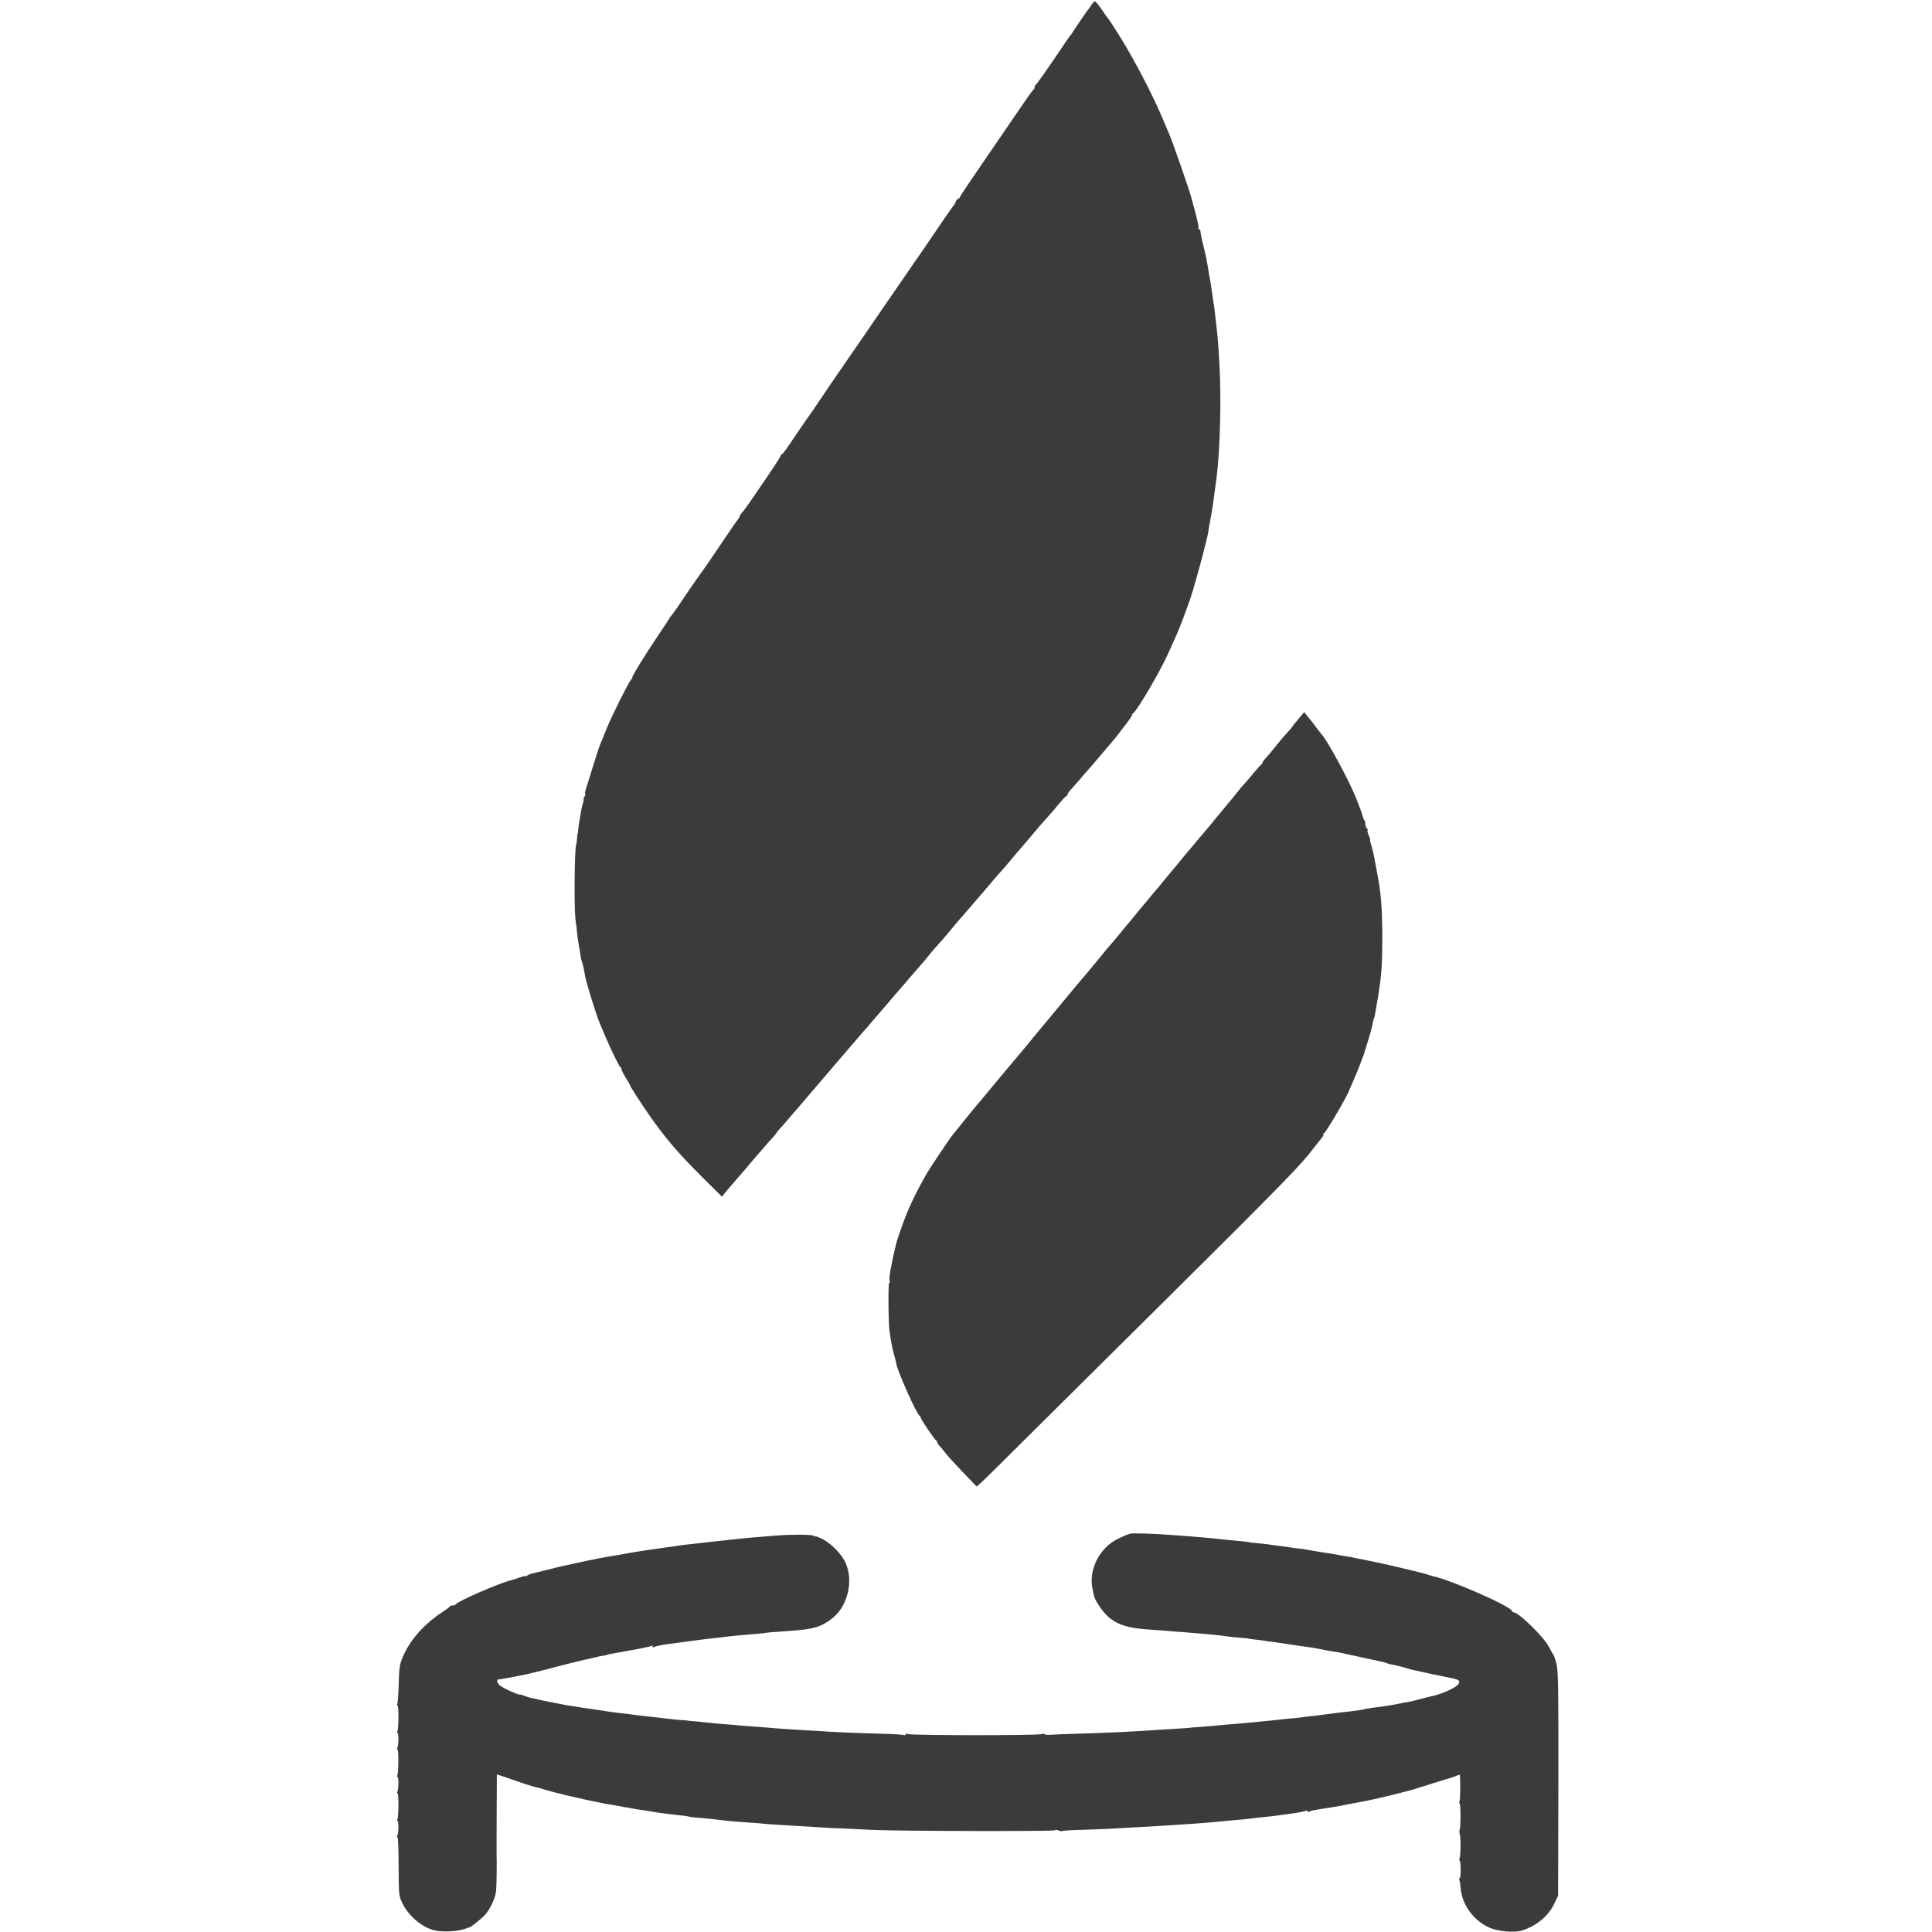
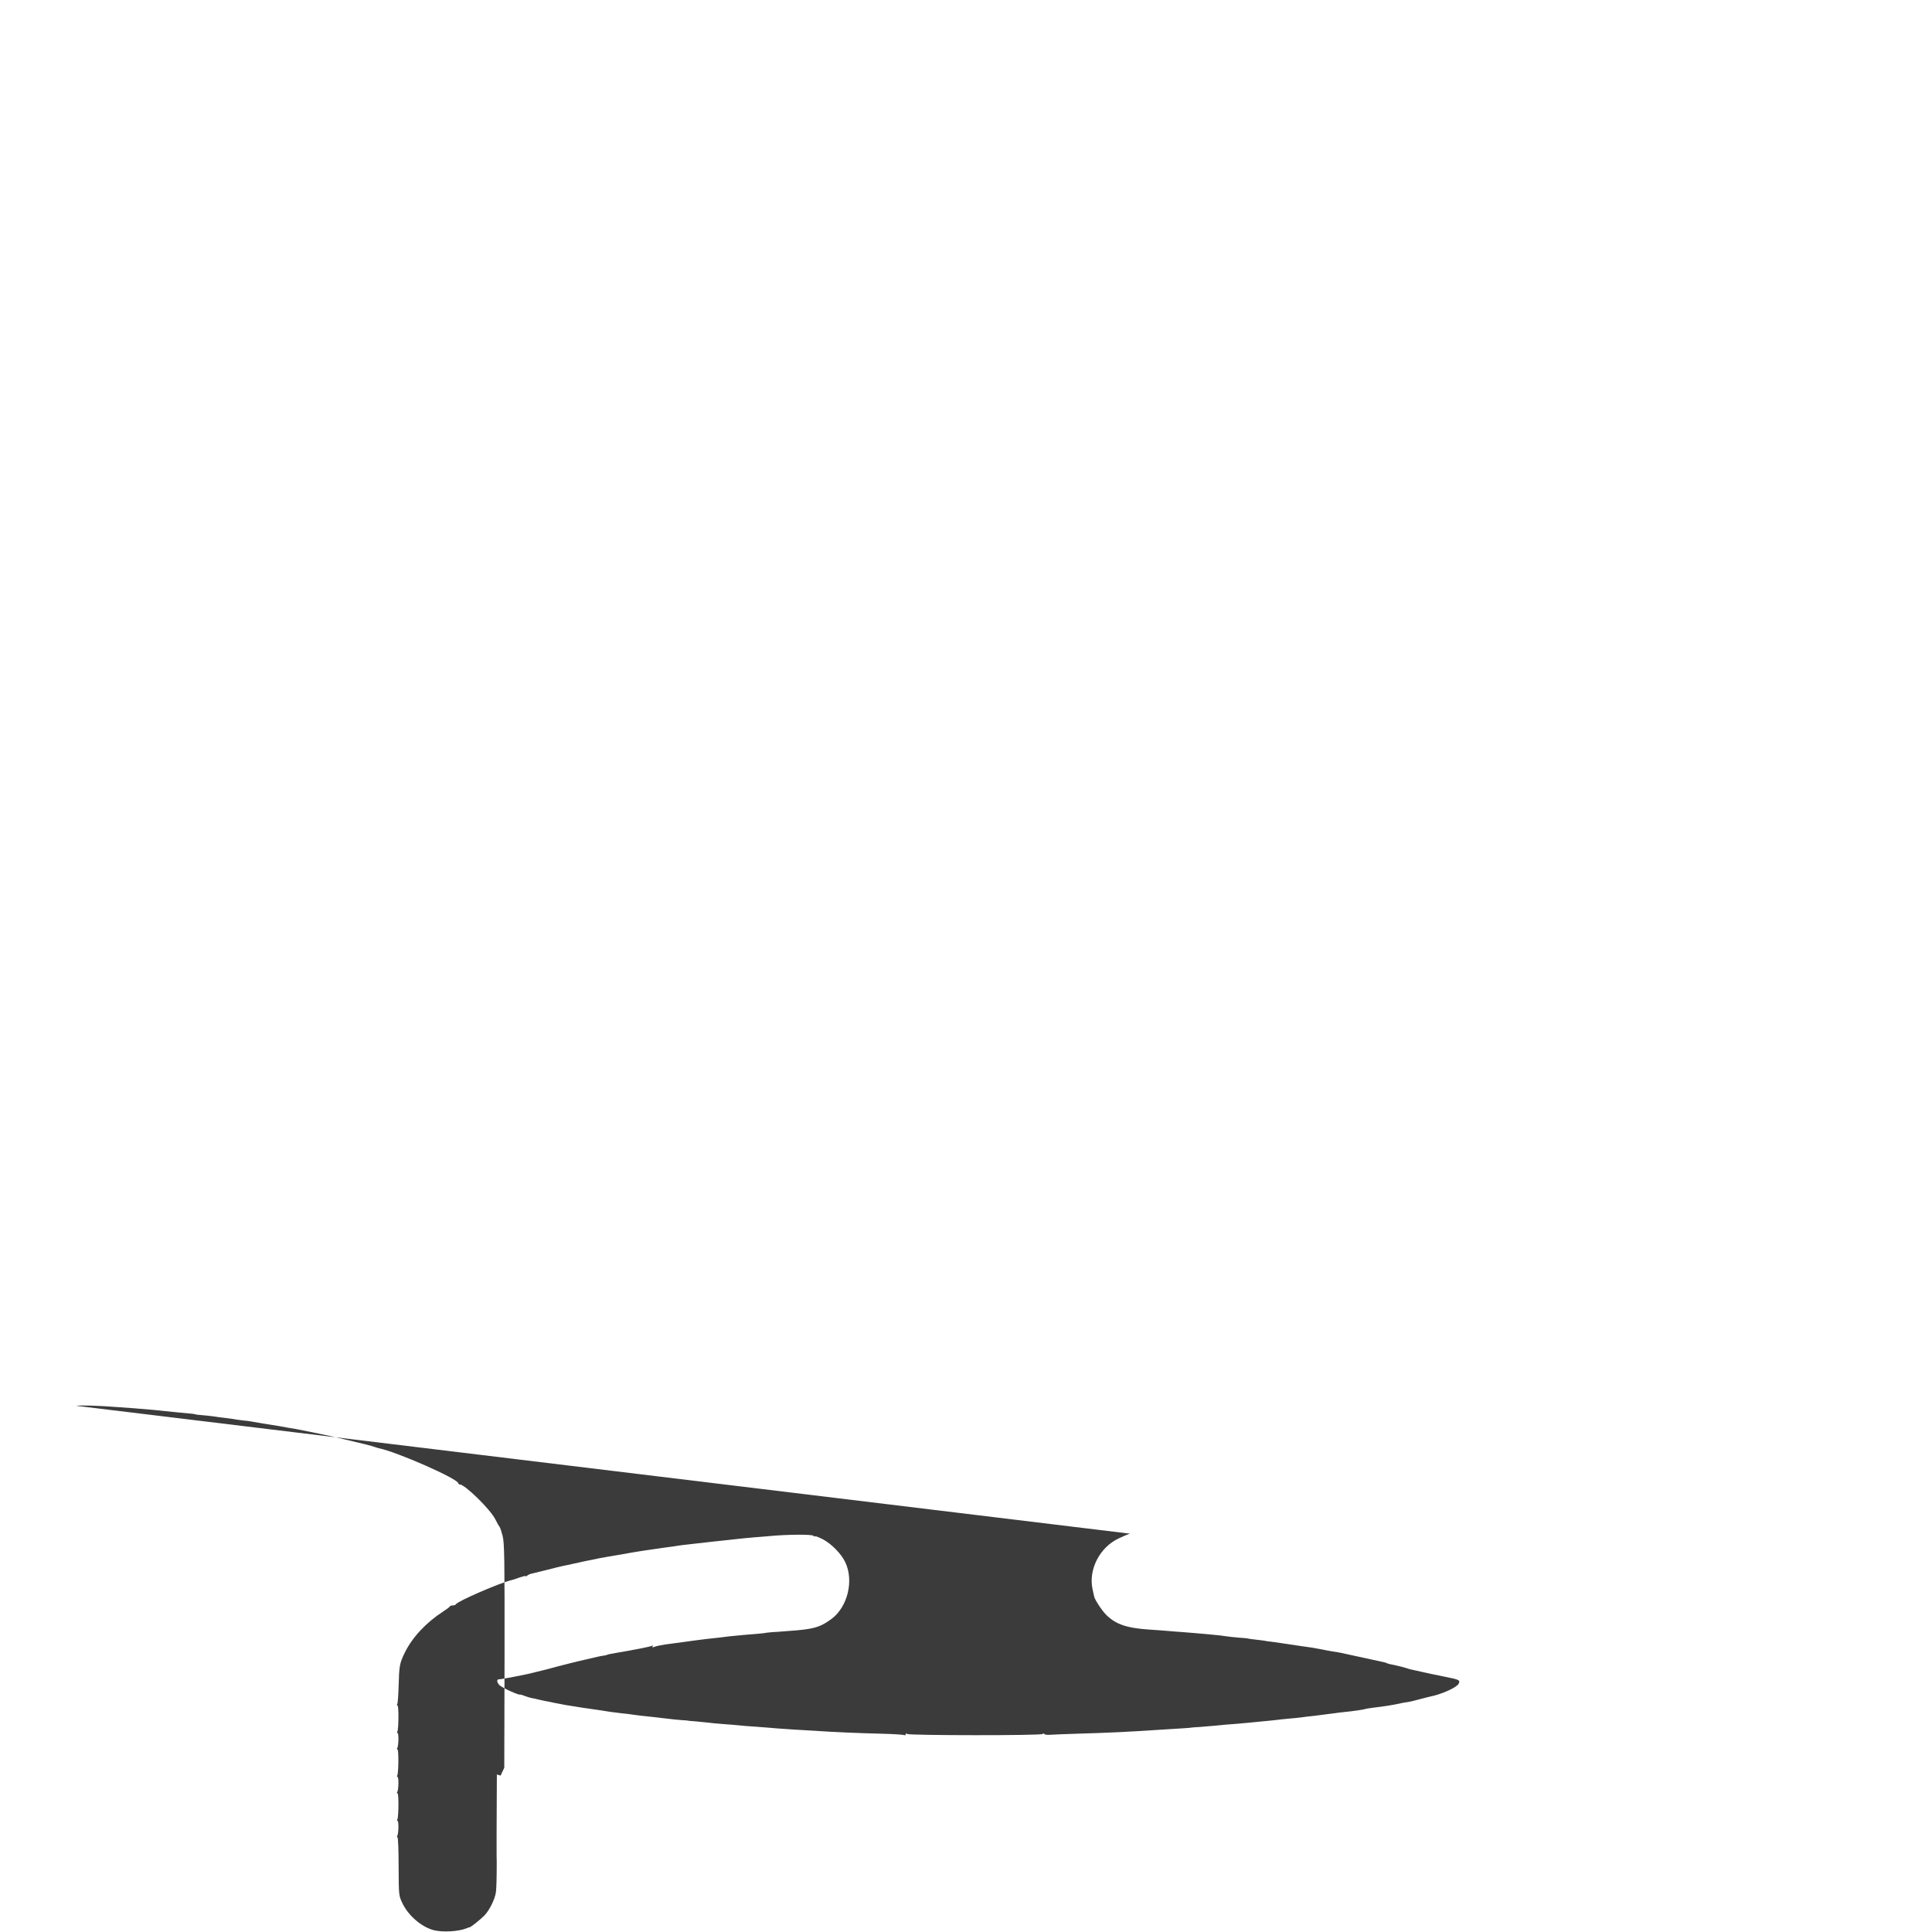
<svg xmlns="http://www.w3.org/2000/svg" version="1.0" width="1408pt" height="1408pt" viewBox="0 0 1408 1408" preserveAspectRatio="xMidYMid meet">
  <g transform="translate(0,1408) scale(0.1,-0.1)" fill="#3b3b3b" stroke="none">
-     <path d="M7953 14043 c-10 -16 -20 -30 -23 -33 -6 -5 -96 -138 -115 -168 -5 -10 -12 -19 -16 -22 -3 -3 -19 -25 -35 -50 -119 -176 -209 -306 -216 -308 -4 -2 -8 -10 -8 -17 0 -7 -3 -15 -7 -17 -5 -1 -51 -66 -103 -143 -52 -77 -169 -248 -260 -380 -91 -132 -169 -248 -173 -258 -3 -9 -11 -17 -16 -17 -5 0 -13 -9 -16 -20 -3 -11 -12 -26 -18 -32 -7 -7 -50 -69 -97 -138 -108 -160 -158 -232 -167 -245 -5 -5 -28 -39 -52 -75 -25 -36 -59 -85 -76 -110 -17 -25 -75 -109 -128 -186 -84 -123 -225 -329 -257 -374 -51 -74 -150 -218 -188 -275 -26 -38 -50 -74 -54 -80 -9 -11 -126 -181 -143 -207 -46 -71 -81 -118 -87 -118 -5 0 -8 -4 -8 -9 0 -5 -27 -49 -60 -98 -33 -48 -91 -133 -128 -188 -37 -55 -77 -111 -89 -125 -13 -14 -23 -28 -23 -33 0 -4 -5 -13 -10 -20 -6 -7 -20 -27 -33 -45 -147 -218 -243 -358 -248 -362 -3 -3 -50 -70 -104 -150 -53 -80 -101 -147 -105 -150 -4 -3 -9 -9 -11 -15 -2 -5 -41 -65 -87 -133 -102 -151 -194 -302 -184 -302 4 0 2 -4 -5 -8 -14 -9 -139 -257 -178 -352 -33 -83 -40 -99 -53 -130 -6 -14 -29 -86 -52 -160 -23 -74 -46 -148 -51 -164 -5 -16 -7 -31 -4 -34 3 -3 0 -11 -6 -19 -6 -7 -9 -13 -6 -13 3 0 1 -15 -4 -32 -6 -18 -12 -42 -13 -53 -2 -11 -7 -40 -11 -65 -5 -25 -9 -58 -11 -75 -1 -16 -3 -30 -4 -30 -1 0 -4 -18 -5 -40 -2 -22 -4 -40 -5 -40 -12 0 -17 -433 -7 -535 3 -30 6 -55 7 -55 1 0 3 -18 4 -40 3 -33 12 -94 30 -197 1 -7 5 -22 9 -33 3 -11 9 -32 12 -47 3 -16 7 -40 10 -55 12 -60 82 -284 105 -338 5 -11 22 -51 38 -90 42 -101 105 -229 114 -233 5 -2 8 -9 8 -16 0 -7 14 -34 31 -62 18 -27 30 -49 29 -49 -6 0 75 -126 139 -218 123 -176 208 -275 393 -460 l139 -138 52 63 c29 34 59 69 67 78 8 9 35 40 60 69 25 30 54 64 65 77 11 12 38 43 60 69 22 26 52 60 68 76 15 17 27 32 27 34 0 3 8 13 18 23 16 17 36 40 132 152 25 29 55 64 68 79 12 14 28 33 35 41 7 8 84 98 171 200 88 102 167 194 175 204 9 11 27 32 41 47 14 15 39 45 57 66 17 21 40 47 50 58 10 12 43 50 73 85 30 36 65 76 77 90 12 14 30 35 40 46 16 19 70 82 130 150 10 12 32 38 48 59 17 20 46 54 65 75 19 21 42 47 50 57 30 37 115 138 130 153 8 9 35 40 60 70 25 29 54 63 65 75 11 13 38 44 59 69 21 26 51 60 65 76 24 26 81 92 124 144 9 12 25 30 35 41 16 17 69 81 147 173 11 13 36 41 55 62 19 21 58 65 85 99 28 33 53 61 58 61 4 0 7 5 7 10 0 6 10 21 23 34 12 13 42 47 67 76 25 30 56 66 70 81 14 15 34 38 44 51 26 31 119 140 131 154 6 6 21 26 35 44 14 19 42 55 63 82 20 26 37 52 37 57 0 5 3 11 8 13 19 8 140 208 220 363 27 53 41 84 97 210 25 57 68 170 102 270 34 101 121 425 129 480 2 17 6 41 9 55 9 45 24 134 29 175 6 44 13 96 22 165 26 200 36 584 20 840 -7 130 -10 165 -21 265 -4 33 -8 76 -11 95 -2 19 -5 46 -8 60 -4 22 -12 76 -21 145 -2 11 -6 36 -10 55 -3 19 -8 46 -10 60 -6 41 -24 130 -35 169 -11 44 -21 92 -22 109 -1 6 -5 12 -10 12 -5 0 -7 4 -4 8 3 5 -6 51 -20 103 -14 52 -27 101 -29 109 -13 54 -140 420 -165 475 -5 11 -30 70 -55 130 -67 157 -198 408 -295 565 -46 74 -87 137 -90 140 -4 3 -25 33 -49 68 -23 34 -46 62 -51 62 -5 0 -17 -12 -27 -27z" />
-     <path d="M9465 8843 c-22 -25 -44 -53 -49 -61 -5 -9 -19 -25 -30 -36 -12 -12 -47 -53 -78 -91 -31 -39 -68 -83 -82 -99 -15 -15 -26 -31 -26 -36 0 -4 -4 -10 -8 -12 -4 -1 -32 -32 -61 -68 -30 -36 -61 -72 -70 -81 -9 -9 -27 -31 -41 -49 -14 -18 -34 -43 -45 -56 -11 -12 -33 -39 -50 -60 -16 -20 -35 -42 -40 -48 -6 -6 -28 -33 -50 -61 -22 -27 -47 -57 -55 -66 -8 -9 -24 -28 -35 -41 -11 -14 -39 -47 -62 -74 -23 -27 -50 -59 -60 -71 -10 -12 -29 -36 -43 -53 -14 -17 -34 -41 -45 -54 -11 -12 -33 -39 -50 -60 -16 -21 -39 -48 -50 -61 -11 -12 -36 -41 -55 -65 -19 -23 -42 -51 -52 -62 -9 -10 -31 -37 -48 -58 -17 -21 -39 -48 -48 -59 -18 -21 -22 -25 -92 -111 -25 -30 -48 -57 -51 -60 -4 -3 -28 -32 -55 -66 -27 -33 -70 -85 -95 -115 -26 -30 -75 -88 -109 -129 -67 -81 -104 -125 -190 -229 -30 -36 -59 -71 -65 -78 -5 -7 -16 -20 -24 -29 -8 -9 -50 -60 -93 -113 -44 -53 -90 -107 -102 -121 -12 -14 -66 -79 -121 -145 -54 -66 -107 -129 -117 -140 -9 -11 -54 -65 -98 -120 -44 -55 -84 -105 -89 -111 -13 -17 -155 -228 -169 -253 -94 -163 -142 -266 -192 -406 -17 -49 -34 -98 -36 -107 -2 -10 -6 -27 -9 -38 -13 -51 -17 -70 -31 -144 -9 -43 -14 -87 -11 -97 3 -11 2 -19 -3 -19 -8 0 -6 -301 3 -355 16 -102 20 -125 34 -172 8 -29 15 -56 15 -60 5 -49 150 -373 170 -381 4 -2 8 -8 8 -14 0 -11 101 -161 113 -166 4 -2 7 -8 7 -13 0 -5 8 -17 18 -27 9 -10 30 -36 47 -57 16 -21 73 -83 127 -139 l96 -100 39 35 c21 19 169 165 329 325 161 159 666 660 1123 1114 629 624 855 854 927 945 52 66 99 126 105 133 5 6 6 12 2 12 -4 0 -3 4 4 8 19 12 178 284 188 322 1 3 12 28 24 55 13 28 33 77 46 110 33 86 38 99 40 110 2 6 14 46 28 90 14 44 27 94 30 112 3 17 7 36 10 40 3 5 8 27 11 49 4 22 9 51 11 64 5 24 8 41 20 128 14 94 19 181 19 352 -1 220 -9 321 -39 475 -3 17 -10 53 -15 80 -11 60 -16 80 -29 123 -5 17 -8 32 -6 32 2 0 -3 16 -11 35 -8 19 -11 35 -7 35 4 0 2 5 -5 12 -7 7 -12 22 -12 33 0 12 -3 25 -7 29 -5 4 -8 11 -8 14 0 8 -29 89 -57 157 -51 126 -212 422 -248 455 -3 3 -18 23 -35 45 -32 44 -35 47 -68 87 l-22 28 -40 -47z" />
-     <path d="M8235 2903 c-11 -3 -48 -18 -81 -34 -140 -65 -224 -229 -191 -374 5 -22 10 -45 11 -50 4 -23 57 -103 88 -134 70 -69 150 -96 313 -107 39 -2 95 -7 125 -9 30 -3 82 -7 115 -9 33 -3 87 -7 120 -10 33 -3 83 -7 110 -10 28 -2 66 -7 85 -10 19 -3 64 -8 100 -11 36 -2 65 -5 65 -6 0 -1 14 -3 30 -5 53 -6 100 -12 105 -14 3 -1 8 -2 11 -2 3 1 51 -6 105 -14 54 -8 115 -17 134 -20 74 -10 87 -12 145 -23 33 -7 71 -14 85 -16 14 -2 39 -6 55 -9 40 -9 254 -55 285 -62 14 -3 32 -7 40 -9 8 -2 15 -4 15 -5 0 -2 30 -10 55 -14 28 -6 75 -18 90 -23 8 -3 22 -7 30 -9 8 -2 47 -10 85 -19 39 -9 111 -24 161 -34 109 -21 118 -26 104 -52 -15 -28 -125 -77 -206 -93 -10 -2 -46 -11 -79 -20 -33 -9 -73 -19 -90 -21 -16 -2 -41 -6 -55 -10 -50 -11 -113 -21 -190 -30 -30 -4 -57 -8 -60 -10 -6 -3 -90 -16 -145 -21 -22 -2 -69 -8 -105 -13 -36 -5 -92 -12 -125 -16 -33 -3 -74 -8 -92 -11 -17 -2 -58 -7 -90 -9 -32 -3 -74 -7 -93 -10 -19 -2 -64 -7 -100 -10 -36 -3 -86 -8 -112 -11 -25 -2 -72 -6 -105 -9 -32 -2 -87 -7 -123 -11 -36 -3 -90 -8 -120 -10 -30 -1 -55 -4 -55 -4 0 -1 -25 -3 -55 -5 -30 -2 -95 -6 -145 -9 -250 -17 -398 -24 -640 -31 -88 -3 -177 -6 -197 -8 -21 -1 -38 2 -38 7 0 4 -6 4 -12 -1 -16 -12 -967 -11 -985 0 -8 5 -13 4 -13 -3 0 -6 -4 -8 -10 -5 -5 3 -79 8 -162 10 -168 4 -359 12 -483 21 -44 3 -114 7 -155 9 -41 3 -100 7 -130 9 -30 3 -98 8 -150 12 -52 3 -108 8 -125 10 -16 2 -66 6 -110 9 -44 3 -96 8 -115 11 -19 2 -60 6 -90 9 -30 2 -55 4 -55 5 0 1 -20 3 -45 4 -25 2 -73 6 -108 11 -35 4 -78 9 -95 11 -94 10 -130 14 -155 18 -15 3 -52 7 -82 10 -30 4 -66 8 -80 10 -22 4 -108 17 -208 31 -17 3 -46 7 -62 10 -17 3 -42 7 -57 9 -16 3 -53 10 -83 16 -30 7 -64 13 -75 15 -11 2 -31 7 -45 10 -14 4 -34 8 -45 10 -11 2 -33 8 -50 15 -16 6 -31 11 -33 10 -10 -6 -131 49 -152 69 -18 17 -22 41 -7 42 16 1 51 7 113 19 28 6 64 13 80 16 16 3 47 10 69 16 22 5 48 12 57 14 10 2 26 6 36 9 87 24 222 58 277 70 32 7 68 16 95 22 14 3 34 7 45 8 11 2 20 4 20 5 0 2 19 6 65 14 116 19 253 46 262 52 7 4 8 2 4 -4 -5 -9 -1 -9 16 -3 13 5 46 12 73 16 101 14 111 15 149 20 21 3 50 7 65 9 14 2 53 7 86 11 78 8 126 14 173 20 38 4 142 14 222 20 25 2 45 5 45 6 0 0 18 2 40 4 22 1 78 5 125 9 179 12 230 27 313 90 115 88 160 276 98 409 -29 63 -103 138 -168 171 -29 14 -53 23 -53 20 0 -4 -6 -2 -13 4 -12 11 -201 9 -322 -3 -27 -2 -77 -7 -110 -9 -33 -3 -80 -7 -105 -10 -25 -3 -70 -8 -100 -11 -30 -3 -73 -8 -95 -10 -61 -7 -114 -13 -176 -20 -31 -3 -67 -8 -80 -10 -13 -3 -44 -7 -69 -10 -25 -3 -56 -8 -70 -10 -14 -2 -45 -7 -70 -10 -40 -5 -183 -29 -235 -39 -11 -2 -40 -7 -65 -11 -25 -4 -53 -9 -62 -11 -30 -7 -51 -11 -93 -19 -22 -5 -44 -9 -50 -11 -5 -1 -22 -5 -37 -8 -16 -3 -38 -8 -50 -11 -13 -3 -32 -7 -43 -9 -11 -2 -58 -14 -105 -26 -47 -12 -96 -24 -110 -27 -13 -2 -30 -9 -37 -15 -7 -6 -13 -8 -13 -5 0 4 -19 -1 -42 -9 -24 -9 -50 -17 -58 -19 -82 -18 -400 -156 -408 -177 -2 -4 -12 -8 -22 -8 -10 0 -20 -3 -22 -7 -1 -5 -23 -21 -48 -37 -125 -81 -225 -188 -280 -300 -38 -78 -41 -96 -45 -243 -2 -67 -6 -126 -10 -132 -3 -6 -3 -11 2 -11 10 0 8 -173 -1 -189 -4 -6 -3 -11 1 -11 10 0 8 -94 -2 -110 -3 -5 -3 -10 2 -10 9 0 8 -174 -2 -189 -3 -6 -2 -11 2 -11 10 0 8 -94 -2 -110 -3 -5 -3 -10 2 -10 10 0 8 -173 -1 -189 -4 -6 -3 -11 1 -11 10 0 8 -94 -2 -110 -3 -5 -3 -10 2 -10 4 0 8 -96 8 -213 1 -210 1 -212 28 -268 44 -91 140 -173 229 -196 64 -16 179 -10 238 14 8 4 18 7 21 7 12 2 73 51 108 85 37 38 77 117 85 171 4 29 6 111 6 225 -1 11 -1 56 -1 100 0 44 0 85 0 90 0 6 0 108 1 227 l1 216 27 -8 c15 -5 52 -17 82 -28 87 -31 153 -52 180 -58 14 -2 32 -7 40 -10 21 -9 201 -55 225 -58 11 -2 29 -6 40 -9 11 -3 31 -8 45 -11 22 -4 45 -9 145 -30 11 -2 40 -7 65 -11 25 -4 54 -9 65 -12 11 -2 32 -6 48 -8 15 -3 42 -8 60 -11 17 -3 46 -7 62 -9 17 -2 41 -6 55 -9 32 -6 89 -14 240 -31 14 -2 25 -4 25 -5 0 -1 16 -3 35 -5 69 -5 175 -16 200 -20 23 -4 116 -12 235 -20 28 -2 82 -7 120 -10 39 -3 111 -7 160 -10 50 -3 124 -8 165 -10 41 -3 129 -8 195 -10 66 -3 170 -8 230 -11 183 -9 1316 -11 1321 -3 3 5 15 4 28 -1 13 -5 26 -7 29 -4 3 3 69 7 148 9 132 4 199 7 439 21 220 12 460 29 550 38 25 3 77 8 115 11 39 3 88 8 110 11 40 5 60 7 166 18 31 4 64 8 75 10 11 2 47 7 79 11 33 4 70 11 83 16 14 5 22 5 22 -2 0 -6 6 -7 13 -2 6 4 17 8 22 9 58 10 91 15 123 20 20 3 69 11 107 19 39 8 84 16 100 19 66 12 90 17 154 32 36 9 73 17 81 19 27 6 144 36 175 45 17 6 82 26 145 46 63 20 120 37 125 38 6 2 21 8 35 13 14 6 26 10 28 8 6 -5 5 -182 -1 -192 -4 -6 -4 -14 0 -16 9 -6 9 -185 0 -193 -3 -3 -2 -18 2 -32 8 -32 6 -154 -2 -176 -4 -9 -3 -16 1 -16 4 0 7 -29 7 -65 0 -36 -3 -65 -8 -65 -4 0 -6 -4 -2 -10 3 -5 8 -35 11 -66 10 -115 90 -226 202 -279 64 -31 185 -42 244 -24 107 34 194 107 236 197 l27 57 2 815 c1 708 -1 823 -14 875 -9 33 -18 62 -22 65 -3 3 -17 27 -31 55 -36 73 -222 255 -260 255 -5 0 -10 4 -10 8 0 32 -449 230 -581 256 -8 2 -21 6 -29 9 -16 7 -94 26 -230 58 -47 11 -92 21 -100 23 -24 6 -212 44 -245 50 -16 2 -68 11 -115 20 -47 8 -103 17 -125 20 -22 4 -53 9 -69 12 -16 3 -45 8 -65 9 -20 2 -47 6 -61 8 -14 3 -47 8 -75 11 -27 3 -68 8 -90 12 -22 3 -60 7 -85 9 -25 2 -45 4 -45 5 0 3 -30 6 -120 14 -44 4 -93 9 -110 11 -28 4 -131 13 -220 20 -22 2 -78 6 -125 9 -125 10 -272 14 -295 9z" />
+     <path d="M8235 2903 c-11 -3 -48 -18 -81 -34 -140 -65 -224 -229 -191 -374 5 -22 10 -45 11 -50 4 -23 57 -103 88 -134 70 -69 150 -96 313 -107 39 -2 95 -7 125 -9 30 -3 82 -7 115 -9 33 -3 87 -7 120 -10 33 -3 83 -7 110 -10 28 -2 66 -7 85 -10 19 -3 64 -8 100 -11 36 -2 65 -5 65 -6 0 -1 14 -3 30 -5 53 -6 100 -12 105 -14 3 -1 8 -2 11 -2 3 1 51 -6 105 -14 54 -8 115 -17 134 -20 74 -10 87 -12 145 -23 33 -7 71 -14 85 -16 14 -2 39 -6 55 -9 40 -9 254 -55 285 -62 14 -3 32 -7 40 -9 8 -2 15 -4 15 -5 0 -2 30 -10 55 -14 28 -6 75 -18 90 -23 8 -3 22 -7 30 -9 8 -2 47 -10 85 -19 39 -9 111 -24 161 -34 109 -21 118 -26 104 -52 -15 -28 -125 -77 -206 -93 -10 -2 -46 -11 -79 -20 -33 -9 -73 -19 -90 -21 -16 -2 -41 -6 -55 -10 -50 -11 -113 -21 -190 -30 -30 -4 -57 -8 -60 -10 -6 -3 -90 -16 -145 -21 -22 -2 -69 -8 -105 -13 -36 -5 -92 -12 -125 -16 -33 -3 -74 -8 -92 -11 -17 -2 -58 -7 -90 -9 -32 -3 -74 -7 -93 -10 -19 -2 -64 -7 -100 -10 -36 -3 -86 -8 -112 -11 -25 -2 -72 -6 -105 -9 -32 -2 -87 -7 -123 -11 -36 -3 -90 -8 -120 -10 -30 -1 -55 -4 -55 -4 0 -1 -25 -3 -55 -5 -30 -2 -95 -6 -145 -9 -250 -17 -398 -24 -640 -31 -88 -3 -177 -6 -197 -8 -21 -1 -38 2 -38 7 0 4 -6 4 -12 -1 -16 -12 -967 -11 -985 0 -8 5 -13 4 -13 -3 0 -6 -4 -8 -10 -5 -5 3 -79 8 -162 10 -168 4 -359 12 -483 21 -44 3 -114 7 -155 9 -41 3 -100 7 -130 9 -30 3 -98 8 -150 12 -52 3 -108 8 -125 10 -16 2 -66 6 -110 9 -44 3 -96 8 -115 11 -19 2 -60 6 -90 9 -30 2 -55 4 -55 5 0 1 -20 3 -45 4 -25 2 -73 6 -108 11 -35 4 -78 9 -95 11 -94 10 -130 14 -155 18 -15 3 -52 7 -82 10 -30 4 -66 8 -80 10 -22 4 -108 17 -208 31 -17 3 -46 7 -62 10 -17 3 -42 7 -57 9 -16 3 -53 10 -83 16 -30 7 -64 13 -75 15 -11 2 -31 7 -45 10 -14 4 -34 8 -45 10 -11 2 -33 8 -50 15 -16 6 -31 11 -33 10 -10 -6 -131 49 -152 69 -18 17 -22 41 -7 42 16 1 51 7 113 19 28 6 64 13 80 16 16 3 47 10 69 16 22 5 48 12 57 14 10 2 26 6 36 9 87 24 222 58 277 70 32 7 68 16 95 22 14 3 34 7 45 8 11 2 20 4 20 5 0 2 19 6 65 14 116 19 253 46 262 52 7 4 8 2 4 -4 -5 -9 -1 -9 16 -3 13 5 46 12 73 16 101 14 111 15 149 20 21 3 50 7 65 9 14 2 53 7 86 11 78 8 126 14 173 20 38 4 142 14 222 20 25 2 45 5 45 6 0 0 18 2 40 4 22 1 78 5 125 9 179 12 230 27 313 90 115 88 160 276 98 409 -29 63 -103 138 -168 171 -29 14 -53 23 -53 20 0 -4 -6 -2 -13 4 -12 11 -201 9 -322 -3 -27 -2 -77 -7 -110 -9 -33 -3 -80 -7 -105 -10 -25 -3 -70 -8 -100 -11 -30 -3 -73 -8 -95 -10 -61 -7 -114 -13 -176 -20 -31 -3 -67 -8 -80 -10 -13 -3 -44 -7 -69 -10 -25 -3 -56 -8 -70 -10 -14 -2 -45 -7 -70 -10 -40 -5 -183 -29 -235 -39 -11 -2 -40 -7 -65 -11 -25 -4 -53 -9 -62 -11 -30 -7 -51 -11 -93 -19 -22 -5 -44 -9 -50 -11 -5 -1 -22 -5 -37 -8 -16 -3 -38 -8 -50 -11 -13 -3 -32 -7 -43 -9 -11 -2 -58 -14 -105 -26 -47 -12 -96 -24 -110 -27 -13 -2 -30 -9 -37 -15 -7 -6 -13 -8 -13 -5 0 4 -19 -1 -42 -9 -24 -9 -50 -17 -58 -19 -82 -18 -400 -156 -408 -177 -2 -4 -12 -8 -22 -8 -10 0 -20 -3 -22 -7 -1 -5 -23 -21 -48 -37 -125 -81 -225 -188 -280 -300 -38 -78 -41 -96 -45 -243 -2 -67 -6 -126 -10 -132 -3 -6 -3 -11 2 -11 10 0 8 -173 -1 -189 -4 -6 -3 -11 1 -11 10 0 8 -94 -2 -110 -3 -5 -3 -10 2 -10 9 0 8 -174 -2 -189 -3 -6 -2 -11 2 -11 10 0 8 -94 -2 -110 -3 -5 -3 -10 2 -10 10 0 8 -173 -1 -189 -4 -6 -3 -11 1 -11 10 0 8 -94 -2 -110 -3 -5 -3 -10 2 -10 4 0 8 -96 8 -213 1 -210 1 -212 28 -268 44 -91 140 -173 229 -196 64 -16 179 -10 238 14 8 4 18 7 21 7 12 2 73 51 108 85 37 38 77 117 85 171 4 29 6 111 6 225 -1 11 -1 56 -1 100 0 44 0 85 0 90 0 6 0 108 1 227 l1 216 27 -8 l27 57 2 815 c1 708 -1 823 -14 875 -9 33 -18 62 -22 65 -3 3 -17 27 -31 55 -36 73 -222 255 -260 255 -5 0 -10 4 -10 8 0 32 -449 230 -581 256 -8 2 -21 6 -29 9 -16 7 -94 26 -230 58 -47 11 -92 21 -100 23 -24 6 -212 44 -245 50 -16 2 -68 11 -115 20 -47 8 -103 17 -125 20 -22 4 -53 9 -69 12 -16 3 -45 8 -65 9 -20 2 -47 6 -61 8 -14 3 -47 8 -75 11 -27 3 -68 8 -90 12 -22 3 -60 7 -85 9 -25 2 -45 4 -45 5 0 3 -30 6 -120 14 -44 4 -93 9 -110 11 -28 4 -131 13 -220 20 -22 2 -78 6 -125 9 -125 10 -272 14 -295 9z" />
  </g>
</svg>